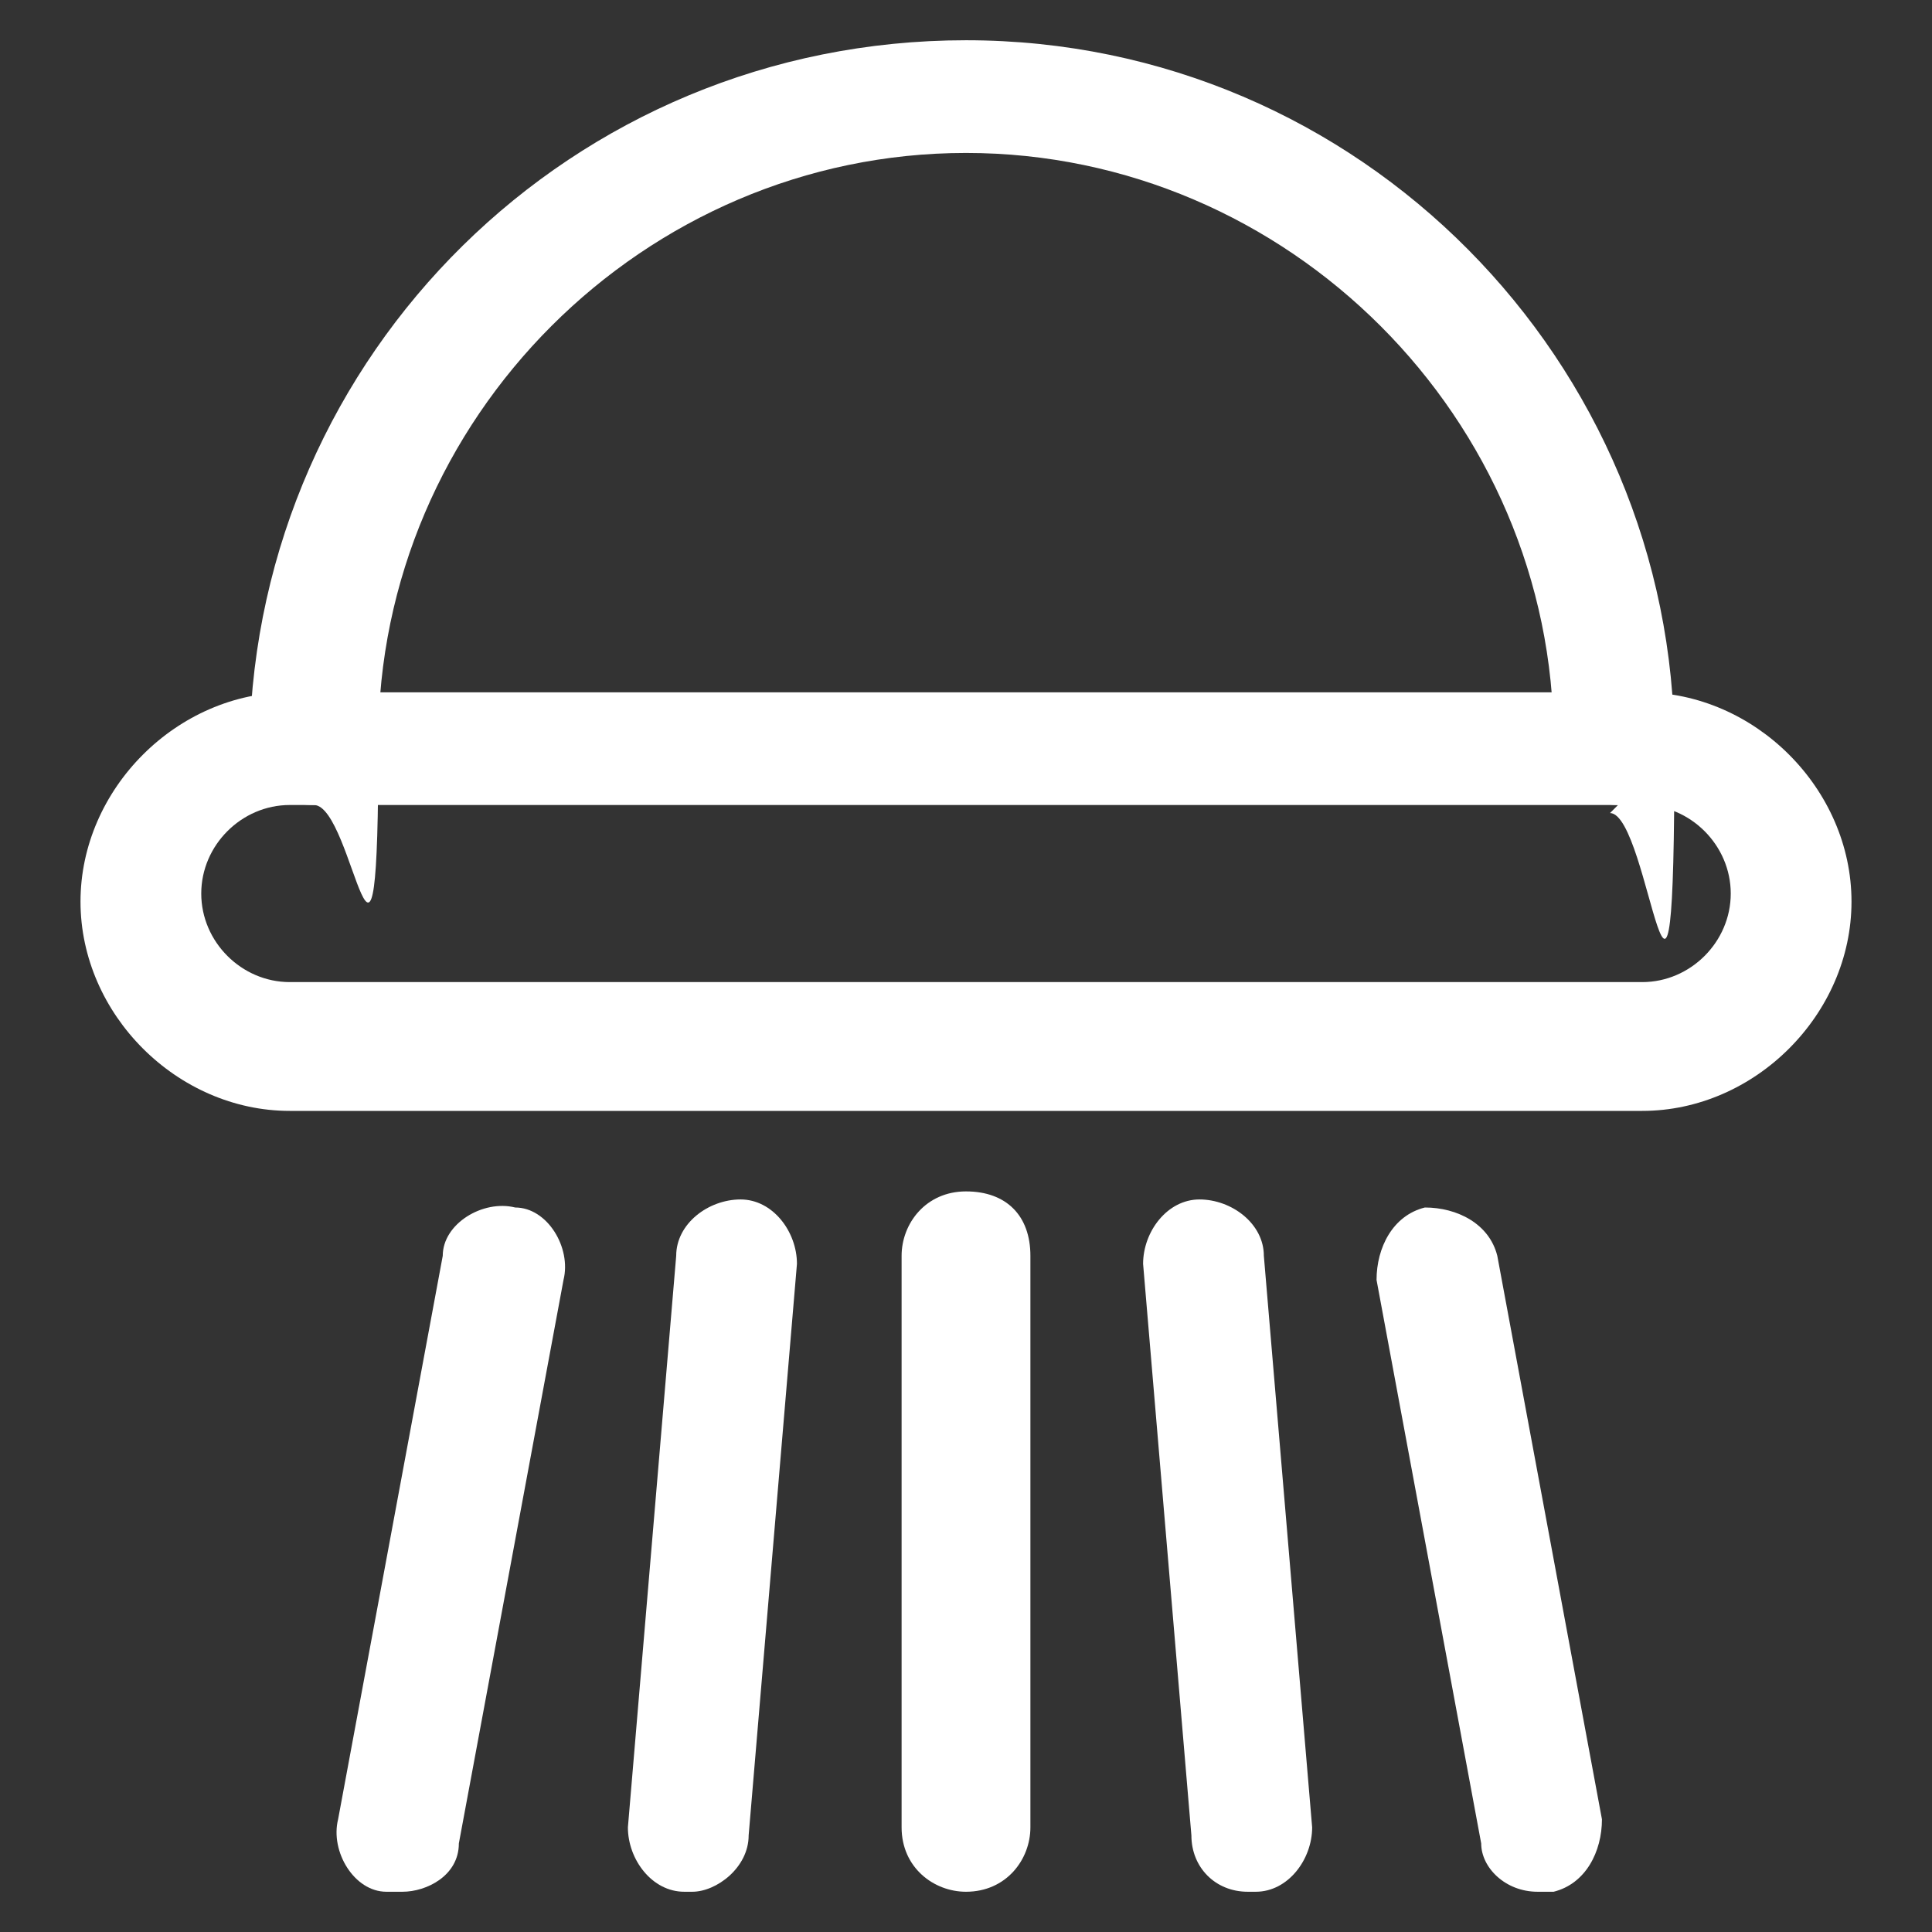
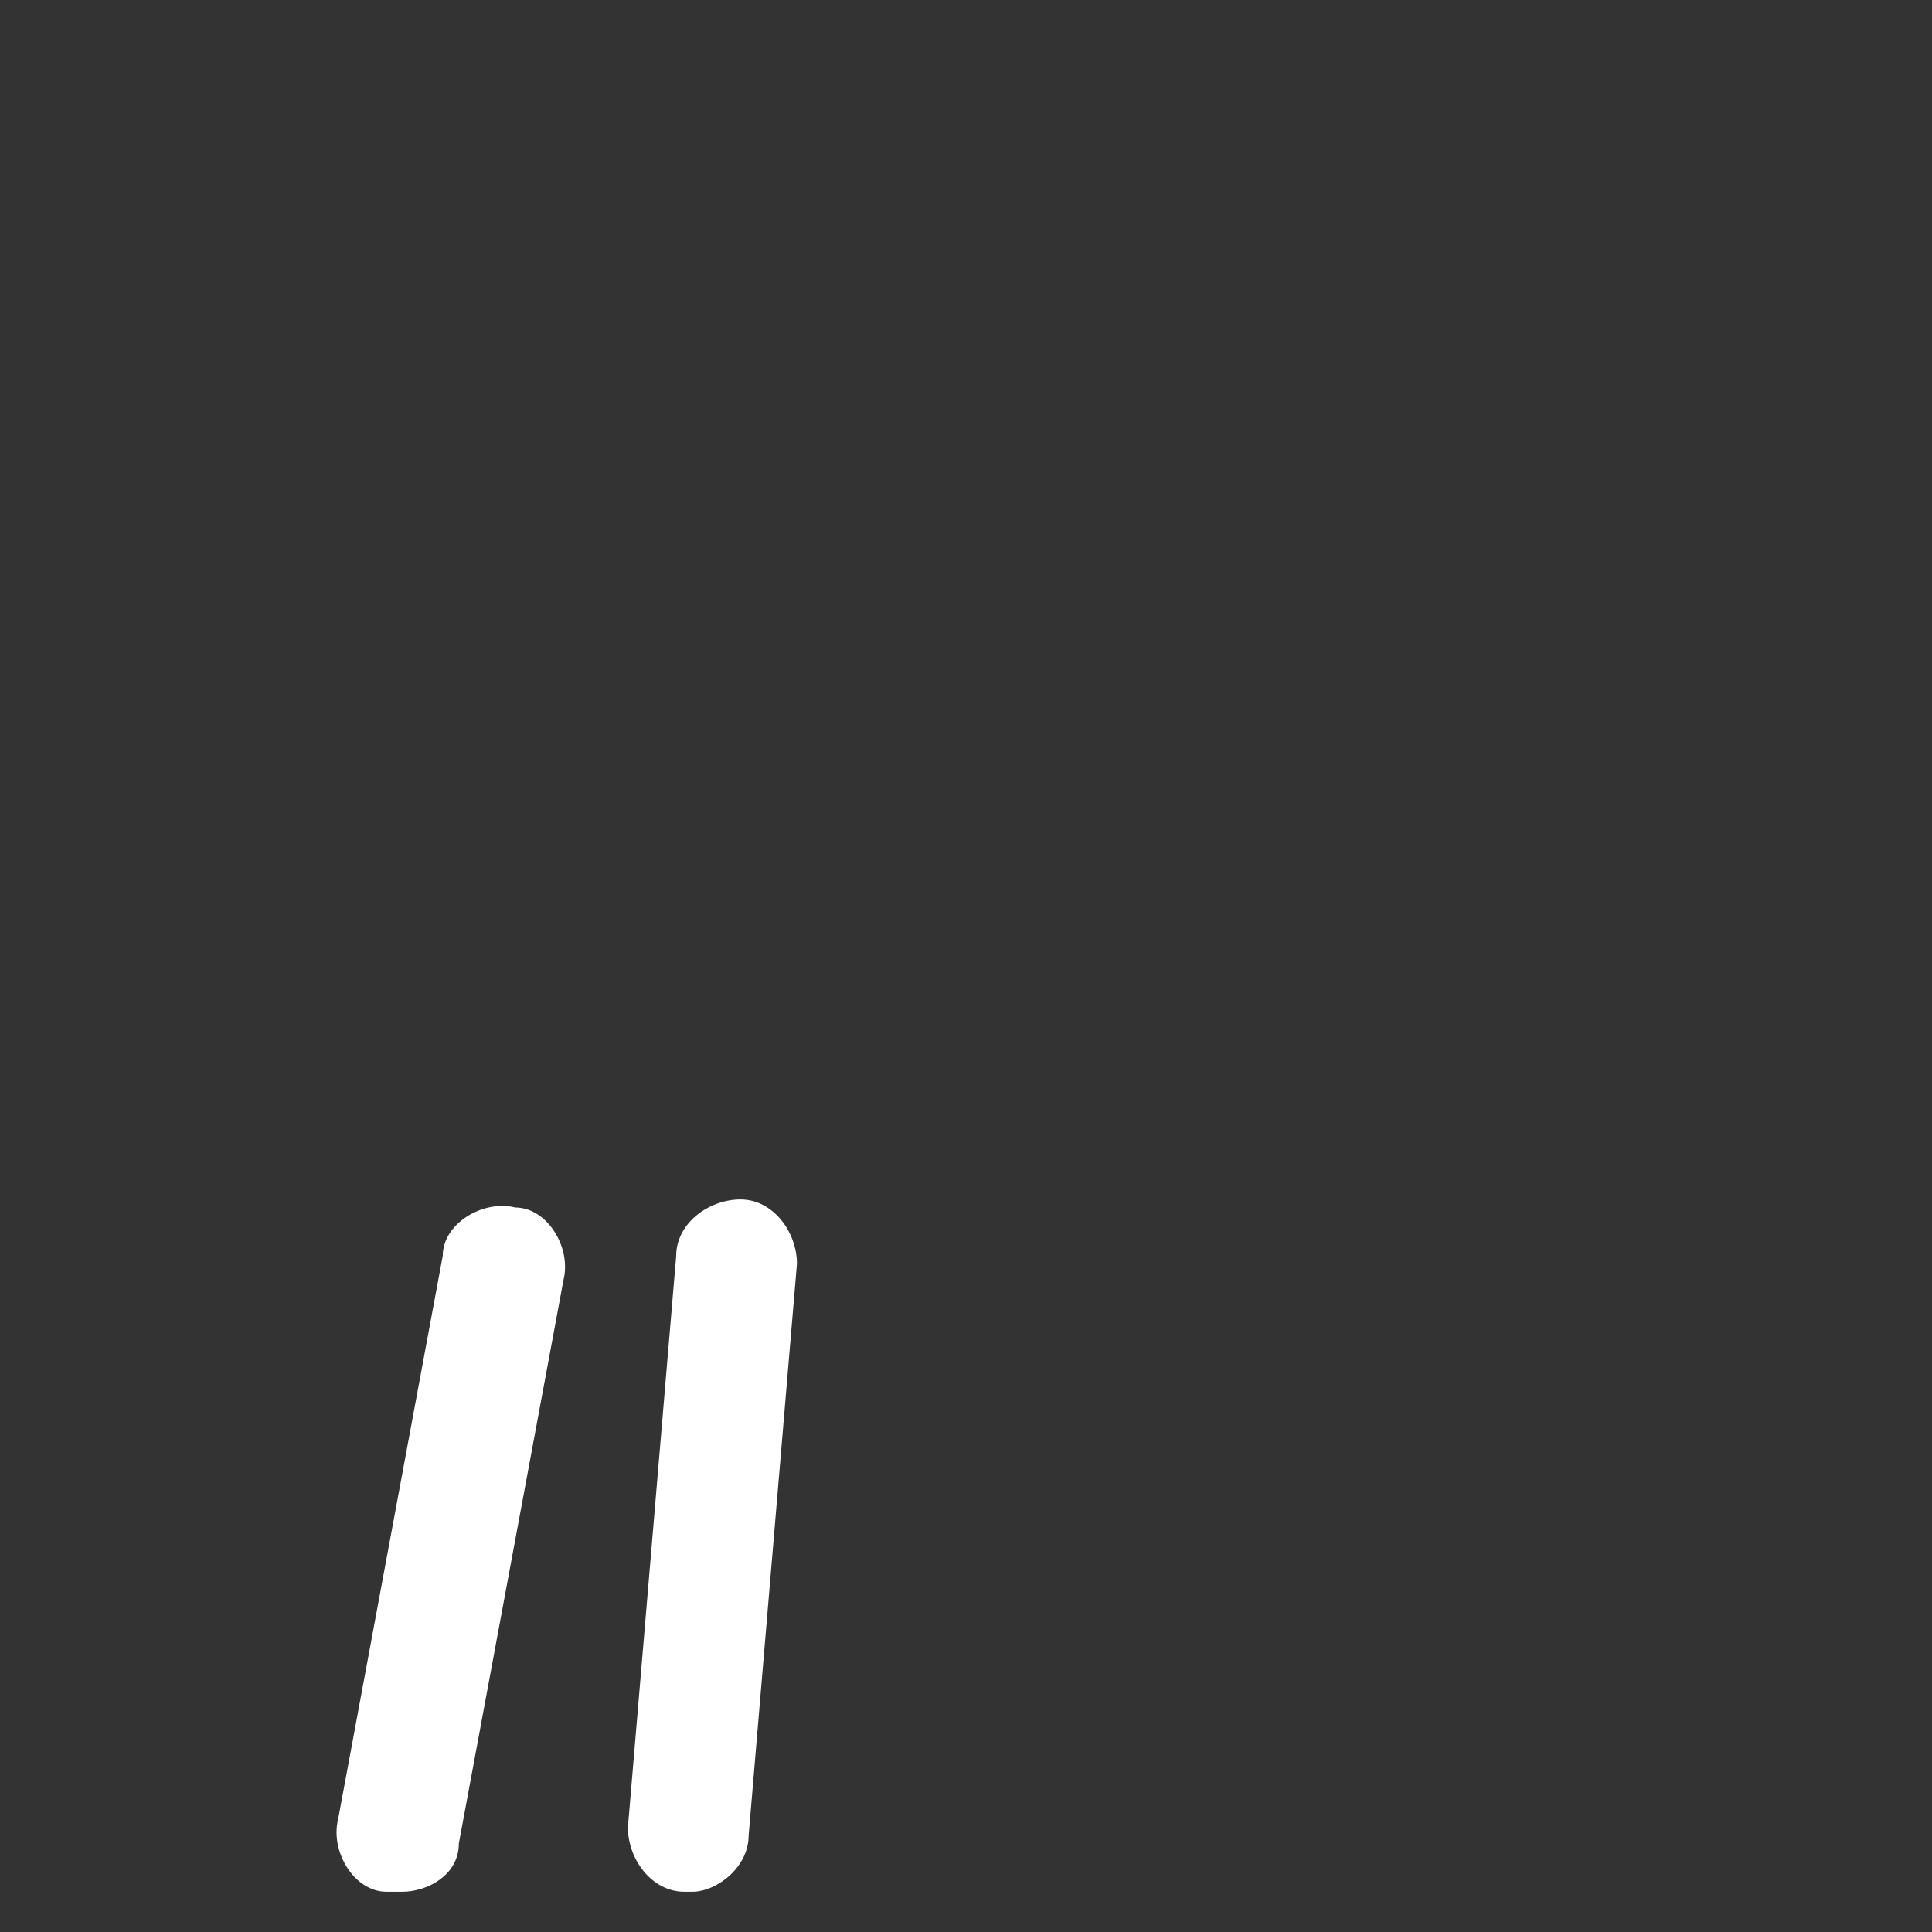
<svg xmlns="http://www.w3.org/2000/svg" width="24" height="24" version="1.1" viewBox="0 0 24 24">
  <rect x="0" y="0" width="24" height="24" fill="#333333" stroke="none" />
  <defs>
    <style>
      .cls-1 {
        fill: #fff;
      }
    </style>
  </defs>
  <g>
    <g id="Layer_1">
      <g>
-         <path class="cls-1" d="M20.4,13.8H3.6c-1.4,0-2.6-1.2-2.6-2.6s1.2-2.6,2.6-2.6h16.8c1.4,0,2.6,1.2,2.6,2.6s-1.2,2.6-2.6,2.6ZM3.6,10c-.6,0-1.1.5-1.1,1.1s.5,1.1,1.1,1.1h16.8c.6,0,1.1-.5,1.1-1.1s-.5-1.1-1.1-1.1H3.6Z" />
-         <path class="cls-1" d="M20.1,10c-.4,0-.8-.3-.8-.8,0-4-3.3-7.3-7.3-7.3s-7.3,3.3-7.3,7.3-.3.8-.8.8-.8-.3-.8-.8C3.2,4.4,7.1.5,12,.5s8.8,4,8.8,8.8-.3.8-.8.8Z" />
        <path class="cls-1" d="M4.9,23.5s0,0-.1,0c-.4,0-.7-.5-.6-.9l1.3-7c0-.4.5-.7.9-.6.4,0,.7.5.6.9l-1.3,7c0,.4-.4.6-.7.6Z" />
        <path class="cls-1" d="M8.5,23.5s0,0,0,0c-.4,0-.7-.4-.7-.8l.6-7.1c0-.4.4-.7.8-.7.4,0,.7.4.7.8l-.6,7.1c0,.4-.4.7-.7.7Z" />
-         <path class="cls-1" d="M12,23.5c-.4,0-.8-.3-.8-.8v-7.1c0-.4.3-.8.8-.8s.8.3.8.8v7.1c0,.4-.3.8-.8.8Z" />
-         <path class="cls-1" d="M15.5,23.5c-.4,0-.7-.3-.7-.7l-.6-7.1c0-.4.3-.8.7-.8.4,0,.8.3.8.7l.6,7.1c0,.4-.3.8-.7.8,0,0,0,0,0,0Z" />
-         <path class="cls-1" d="M19.1,23.5c-.4,0-.7-.3-.7-.6l-1.3-7c0-.4.2-.8.6-.9.4,0,.8.2.9.6l1.3,7c0,.4-.2.8-.6.9,0,0,0,0-.1,0Z" />
      </g>
    </g>
  </g>
</svg>